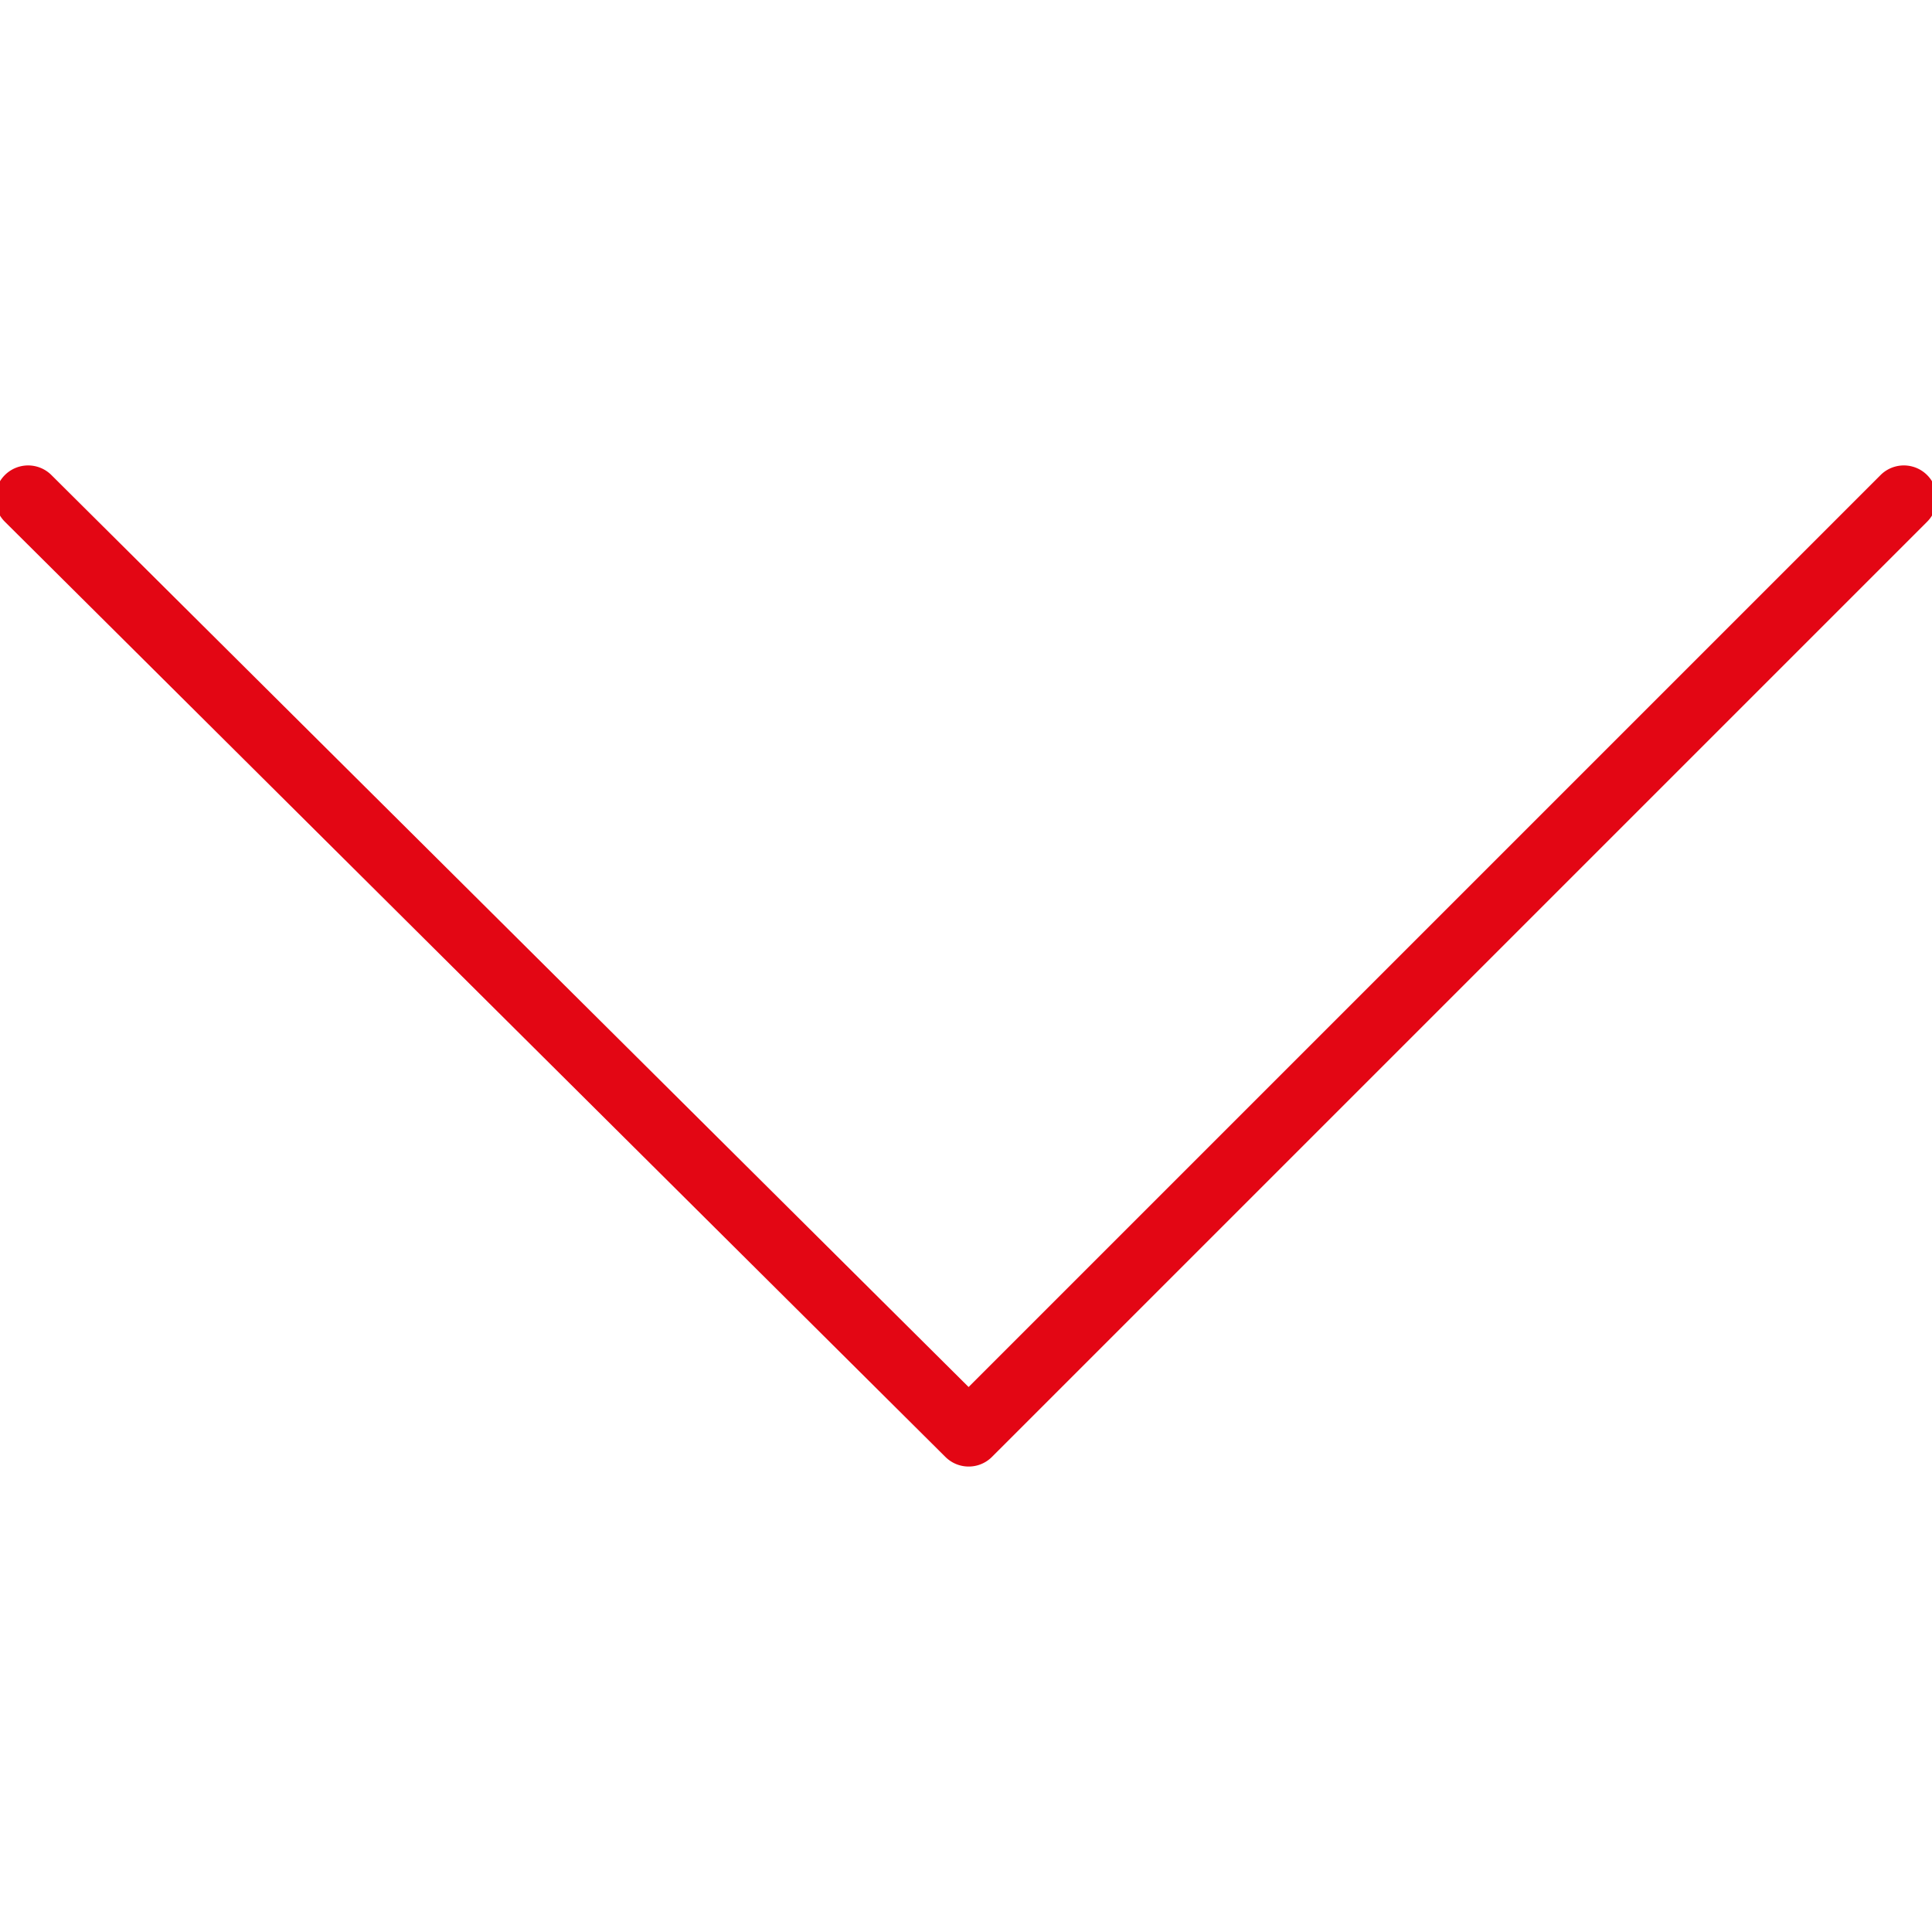
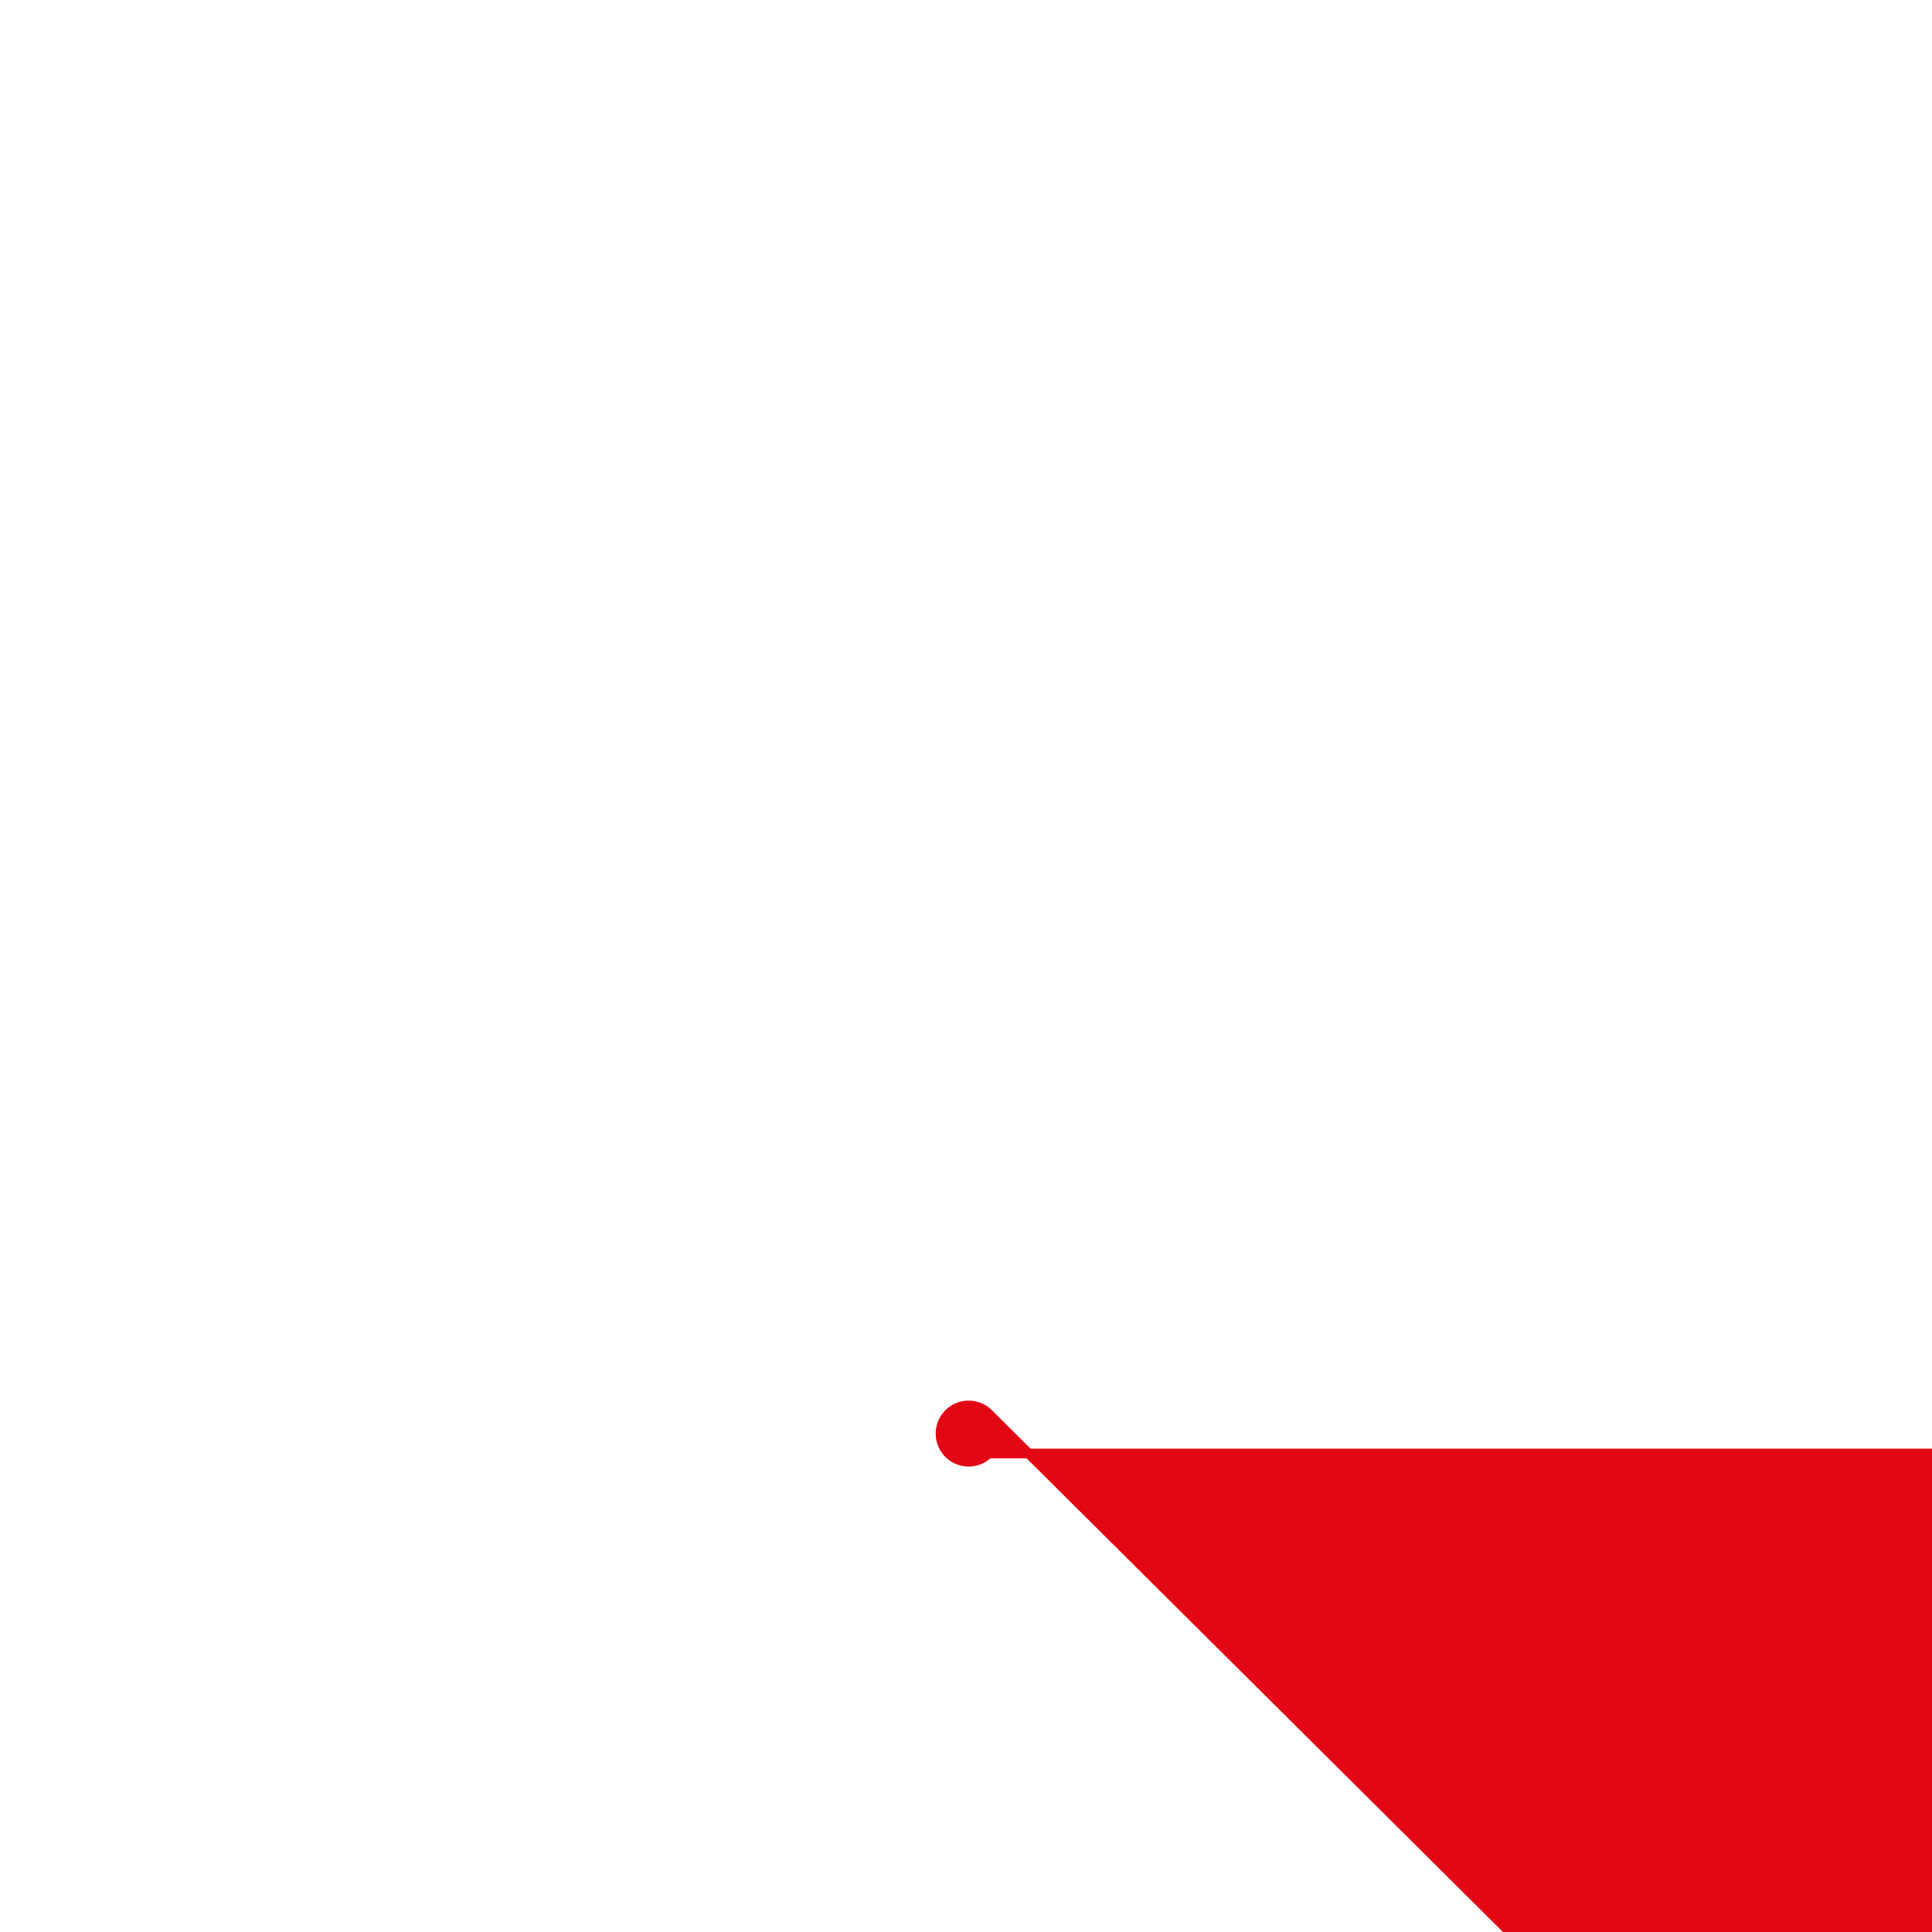
<svg xmlns="http://www.w3.org/2000/svg" viewBox="0 0 100 100" fill-rule="evenodd">
  <g>
-     <path d="M50.139 75.658c-.372 0-.742-.141-1.027-.423L.43 26.83a1.456 1.456 0 0 1 2.053-2.066l47.652 47.381 47.378-47.378a1.455 1.455 0 1 1 2.059 2.06L51.167 75.232a1.448 1.448 0 0 1-1.028.426z" stroke-width="0.5" stroke="#e30614" fill="#e30614" />
+     <path d="M50.139 75.658c-.372 0-.742-.141-1.027-.423a1.456 1.456 0 0 1 2.053-2.066l47.652 47.381 47.378-47.378a1.455 1.455 0 1 1 2.059 2.06L51.167 75.232a1.448 1.448 0 0 1-1.028.426z" stroke-width="0.5" stroke="#e30614" fill="#e30614" />
  </g>
</svg>